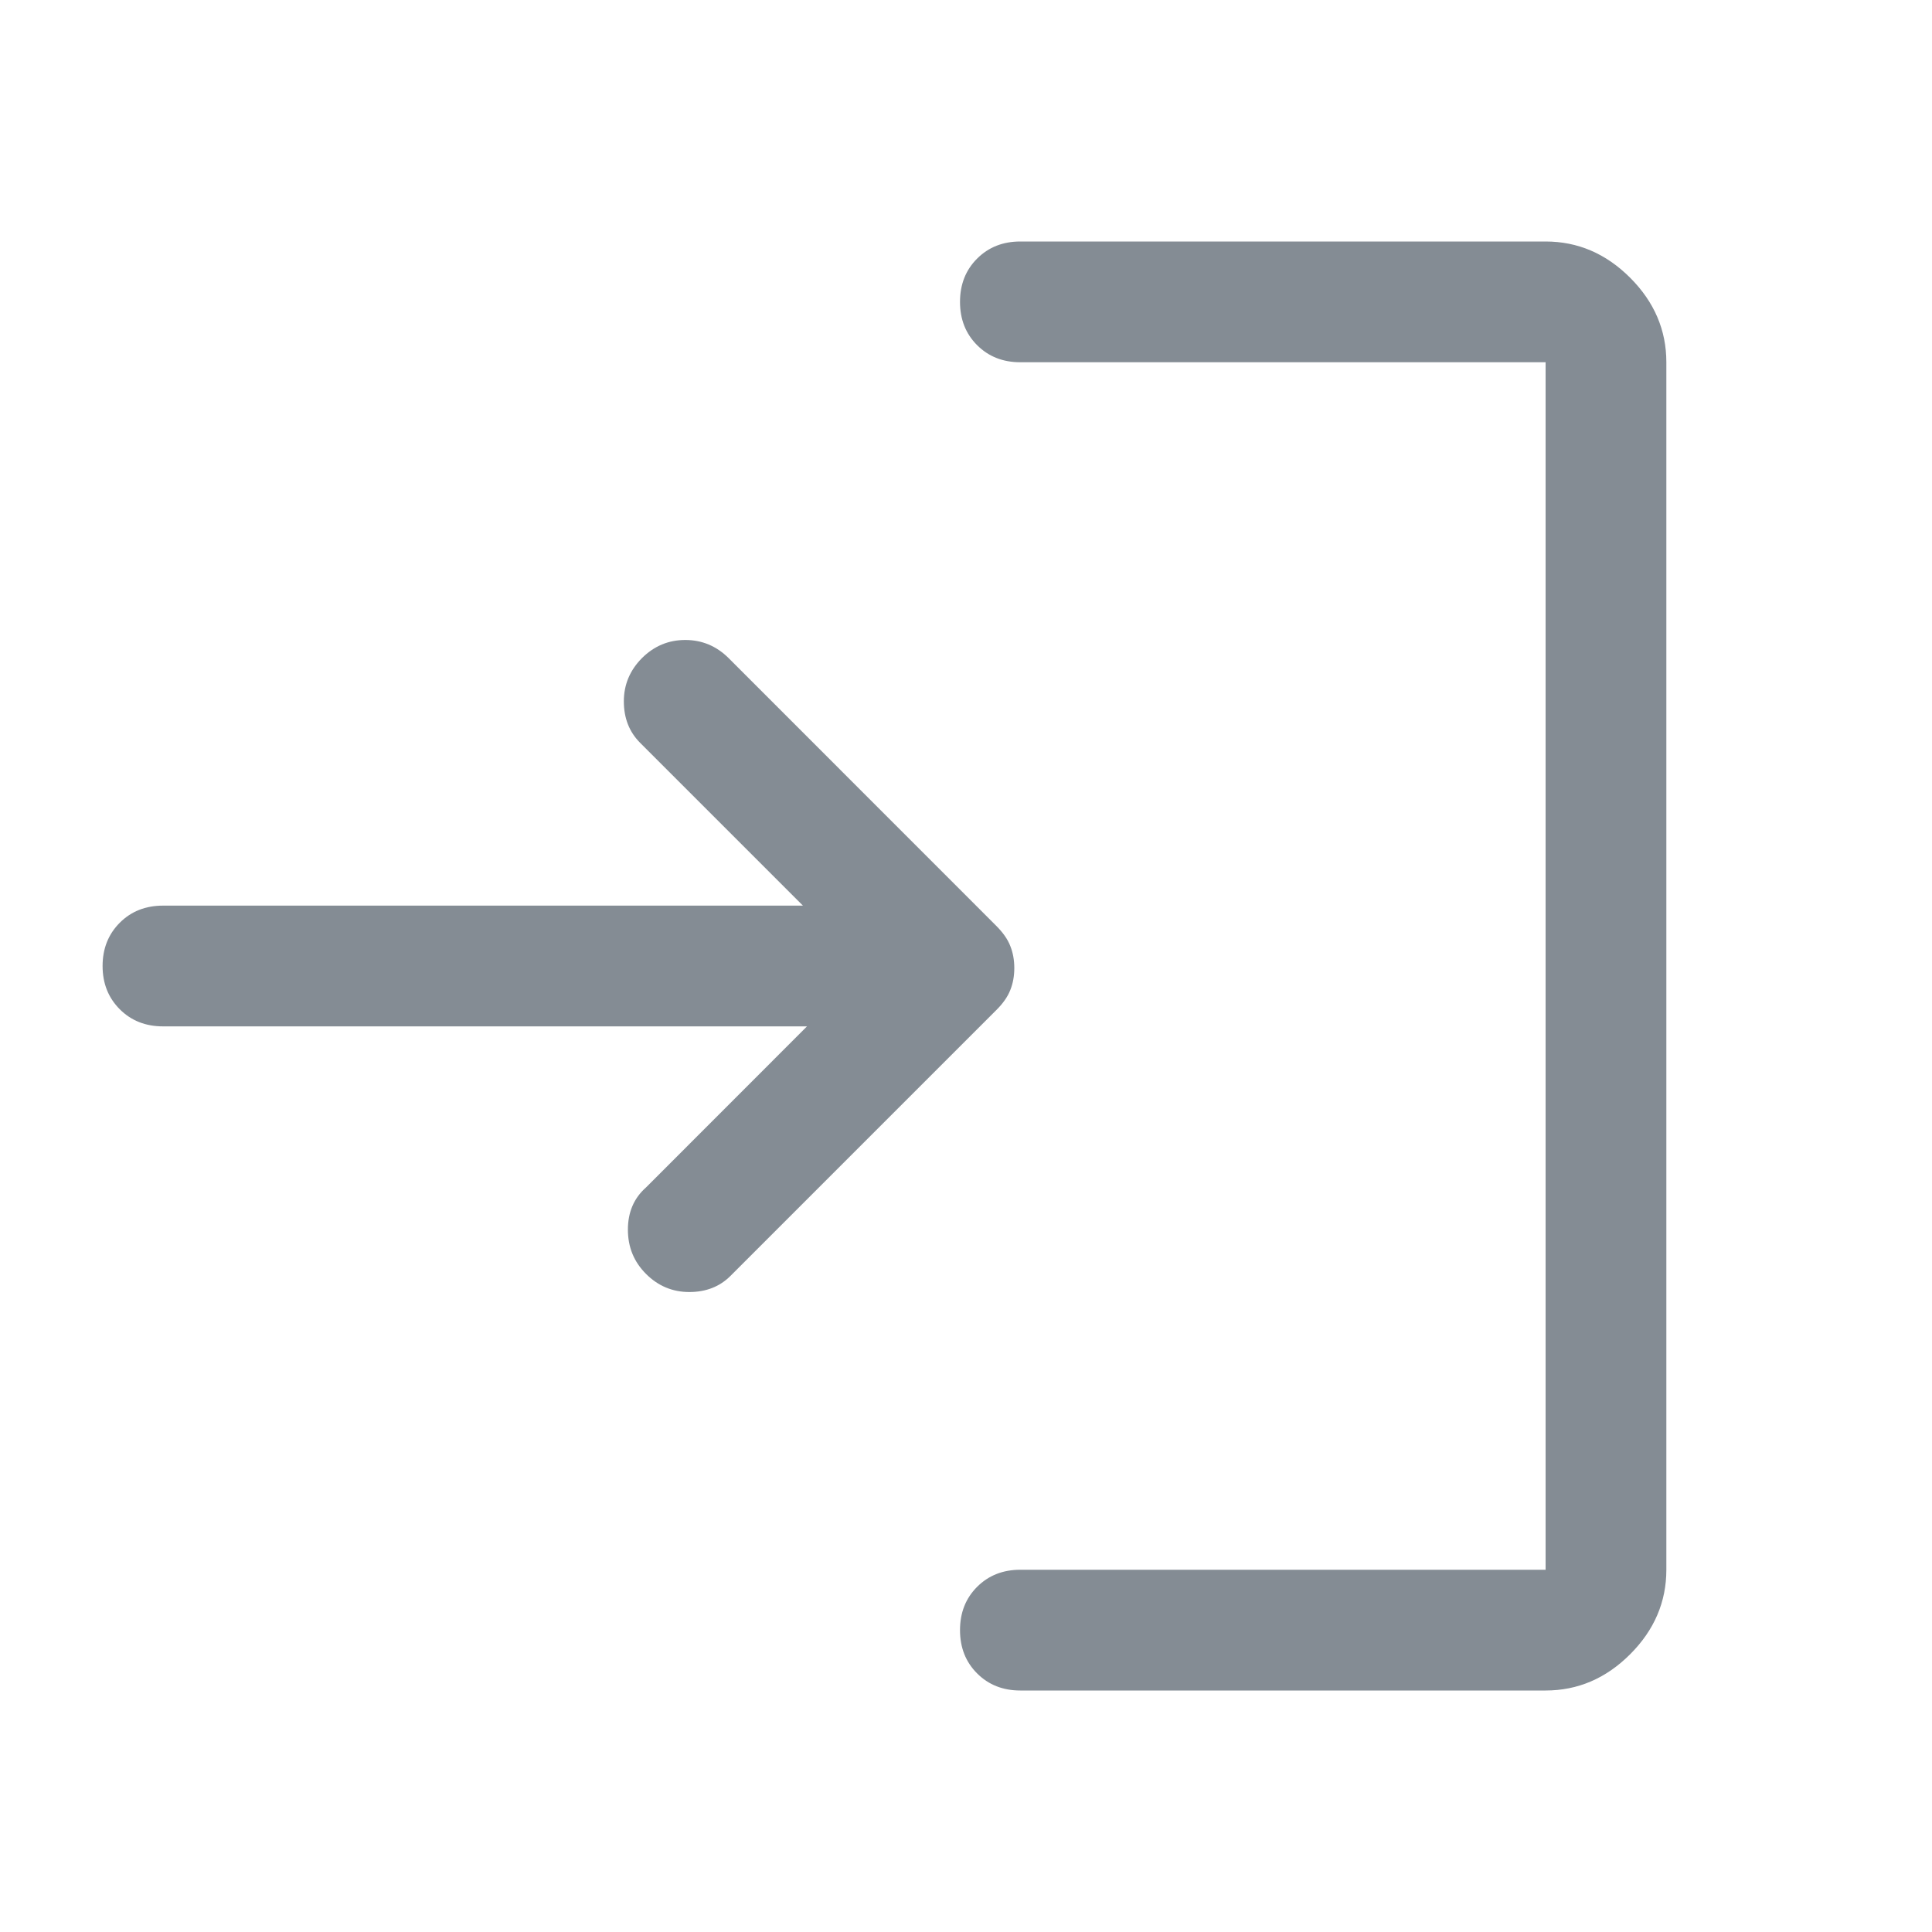
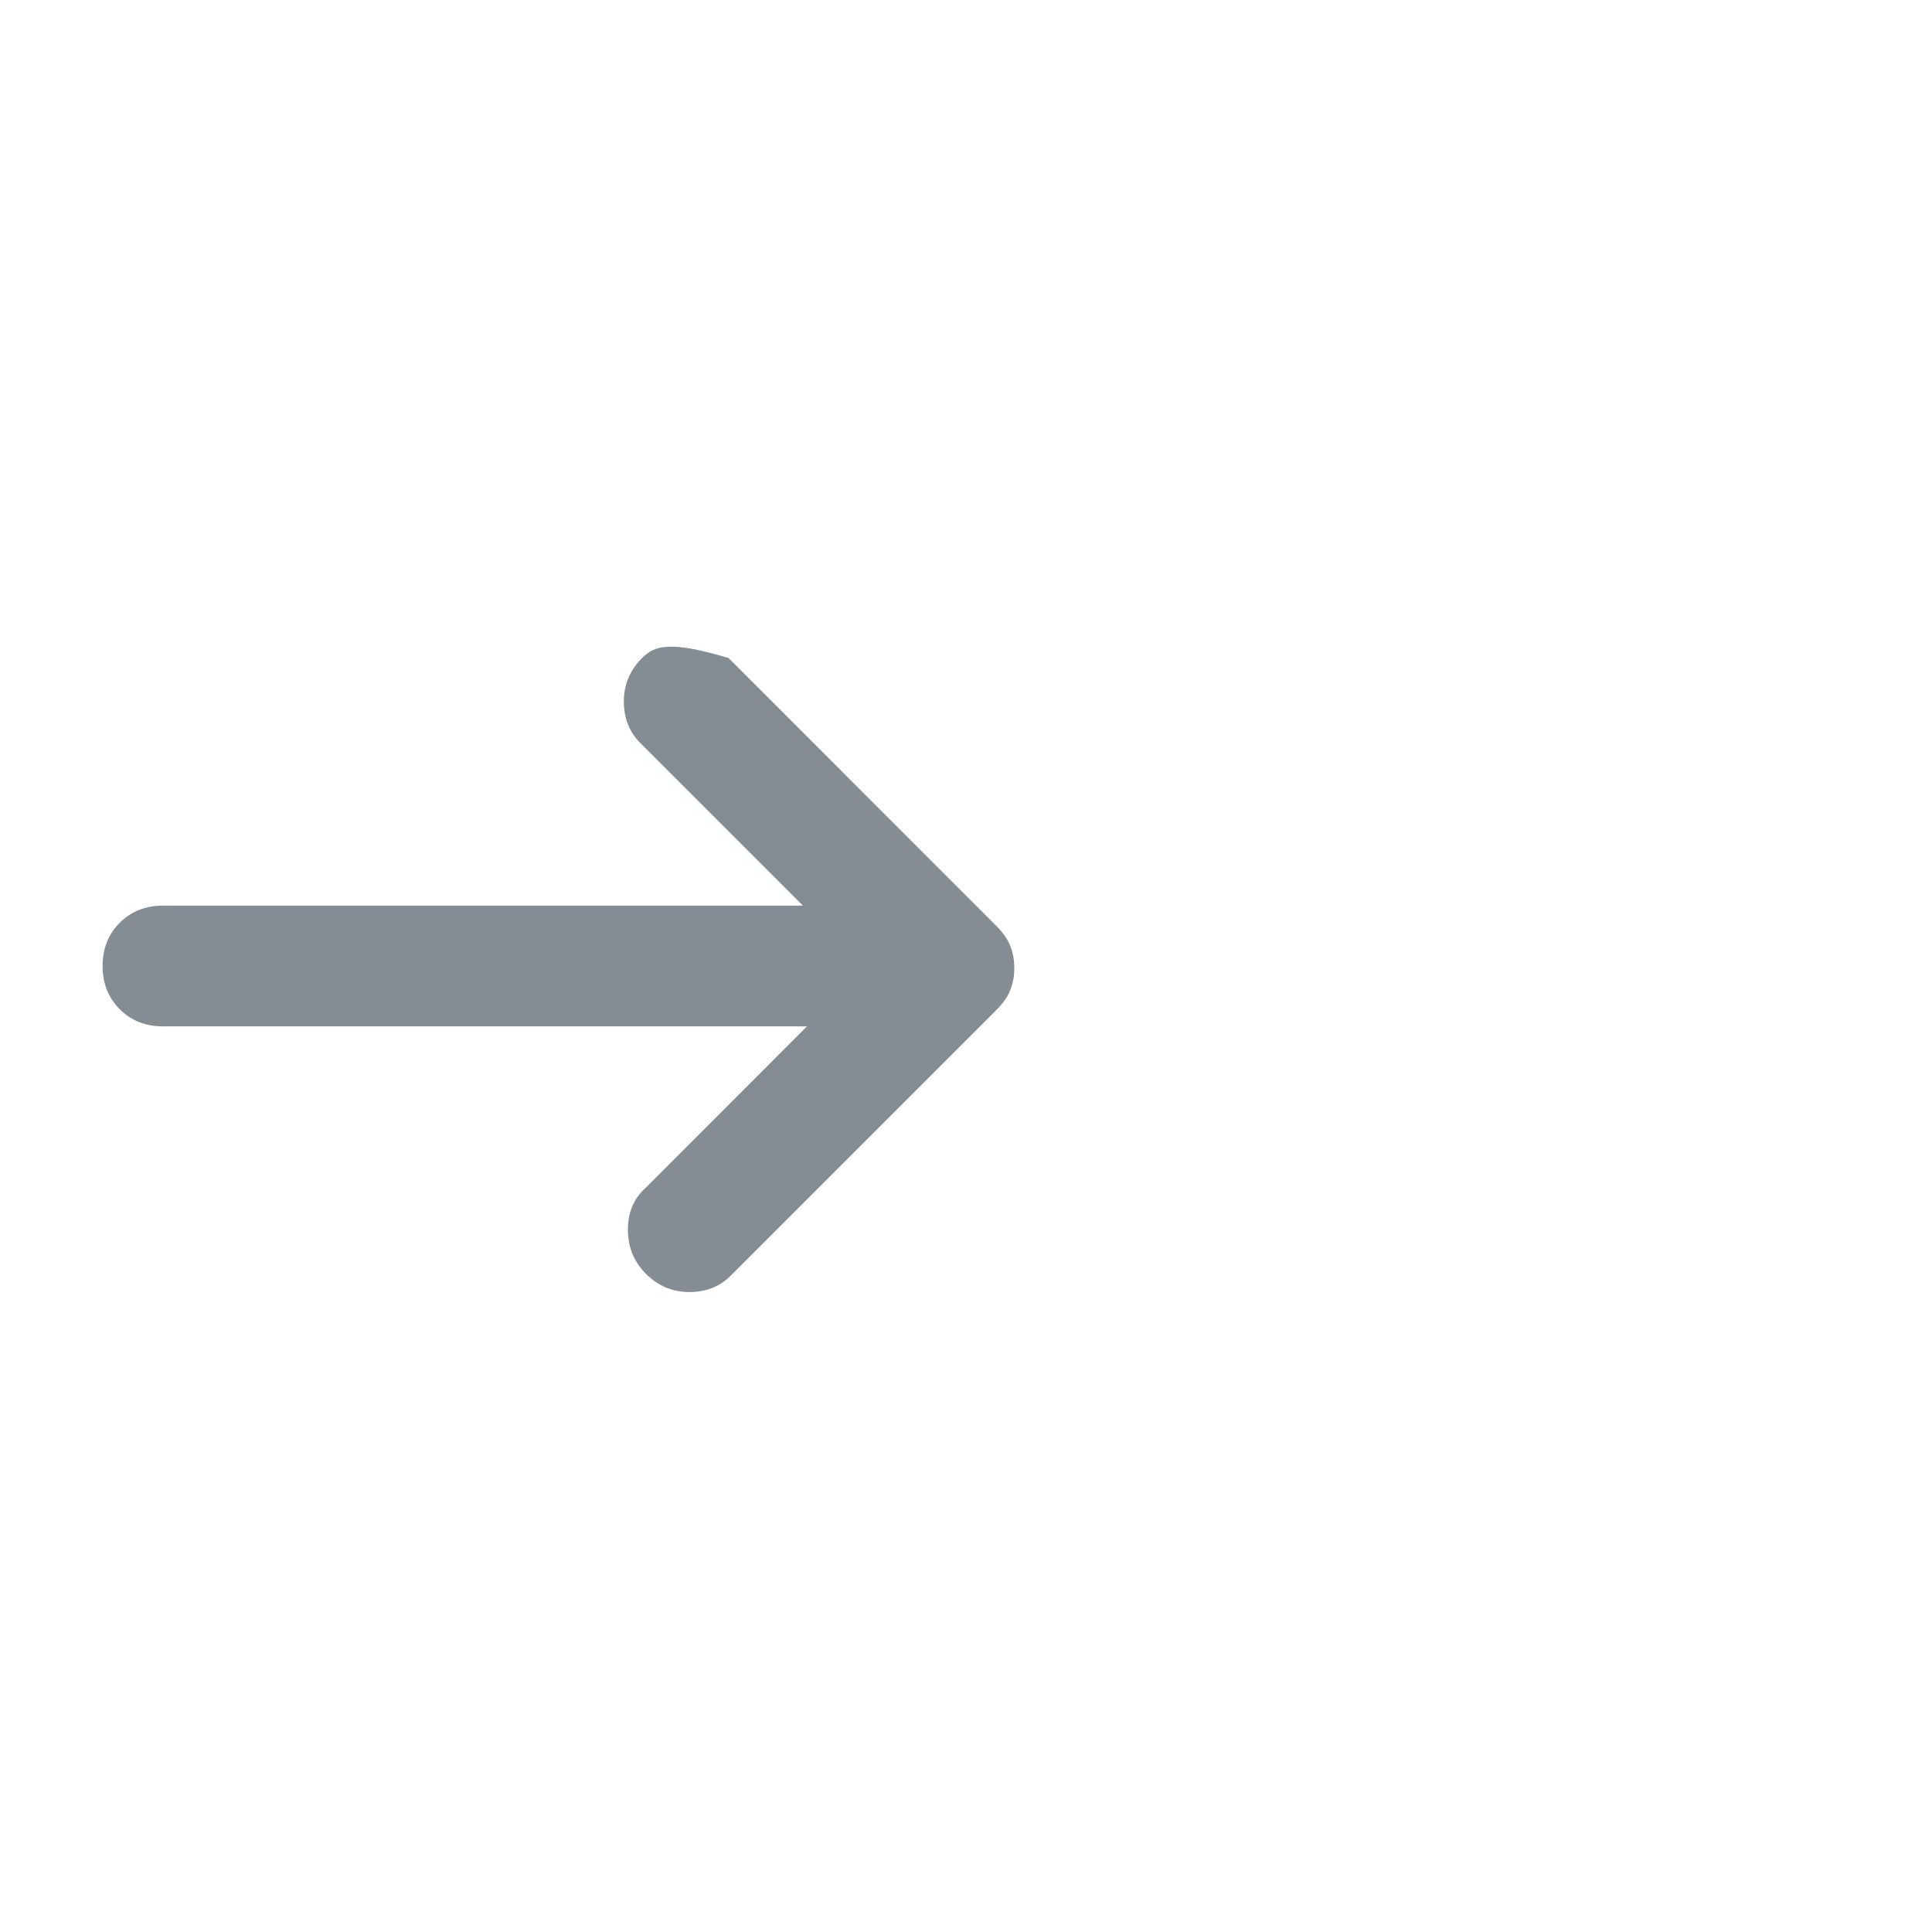
<svg xmlns="http://www.w3.org/2000/svg" width="20" height="20" viewBox="0 0 20 20" fill="none">
-   <path d="M16 2.5C16.333 2.5 16.625 2.625 16.875 2.875C17.125 3.125 17.25 3.417 17.25 3.75L17.25 16.25C17.25 16.583 17.125 16.875 16.875 17.125C16.625 17.375 16.333 17.5 16 17.5L10.562 17.5C10.382 17.5 10.233 17.441 10.115 17.323C9.997 17.205 9.938 17.056 9.938 16.875C9.938 16.694 9.997 16.545 10.115 16.427C10.233 16.309 10.382 16.25 10.562 16.25L16 16.25L16 3.75L10.562 3.75C10.382 3.75 10.233 3.691 10.115 3.573C9.997 3.455 9.938 3.306 9.938 3.125C9.938 2.944 9.997 2.795 10.115 2.677C10.233 2.559 10.382 2.5 10.562 2.5L16 2.5Z" fill="#848C94" />
-   <path d="M6.5 12.729C6.5 12.91 6.562 13.062 6.688 13.188C6.812 13.312 6.962 13.375 7.135 13.375C7.309 13.375 7.451 13.319 7.562 13.208L10.312 10.458C10.382 10.389 10.431 10.319 10.458 10.25C10.486 10.181 10.5 10.104 10.5 10.021C10.5 9.938 10.486 9.861 10.458 9.792C10.431 9.722 10.382 9.653 10.312 9.583L7.542 6.812C7.417 6.688 7.267 6.625 7.094 6.625C6.92 6.625 6.771 6.688 6.646 6.812C6.521 6.938 6.458 7.087 6.458 7.26C6.458 7.434 6.514 7.576 6.625 7.688L8.312 9.375L1.688 9.375C1.507 9.375 1.358 9.434 1.24 9.552C1.122 9.67 1.062 9.819 1.062 10C1.062 10.181 1.122 10.33 1.24 10.448C1.358 10.566 1.507 10.625 1.688 10.625L8.354 10.625L6.688 12.292C6.562 12.403 6.5 12.549 6.5 12.729Z" fill="#848C94" />
+   <path d="M6.5 12.729C6.5 12.91 6.562 13.062 6.688 13.188C6.812 13.312 6.962 13.375 7.135 13.375C7.309 13.375 7.451 13.319 7.562 13.208L10.312 10.458C10.382 10.389 10.431 10.319 10.458 10.25C10.486 10.181 10.5 10.104 10.5 10.021C10.5 9.938 10.486 9.861 10.458 9.792C10.431 9.722 10.382 9.653 10.312 9.583L7.542 6.812C6.92 6.625 6.771 6.688 6.646 6.812C6.521 6.938 6.458 7.087 6.458 7.26C6.458 7.434 6.514 7.576 6.625 7.688L8.312 9.375L1.688 9.375C1.507 9.375 1.358 9.434 1.24 9.552C1.122 9.67 1.062 9.819 1.062 10C1.062 10.181 1.122 10.33 1.24 10.448C1.358 10.566 1.507 10.625 1.688 10.625L8.354 10.625L6.688 12.292C6.562 12.403 6.5 12.549 6.5 12.729Z" fill="#848C94" />
</svg>